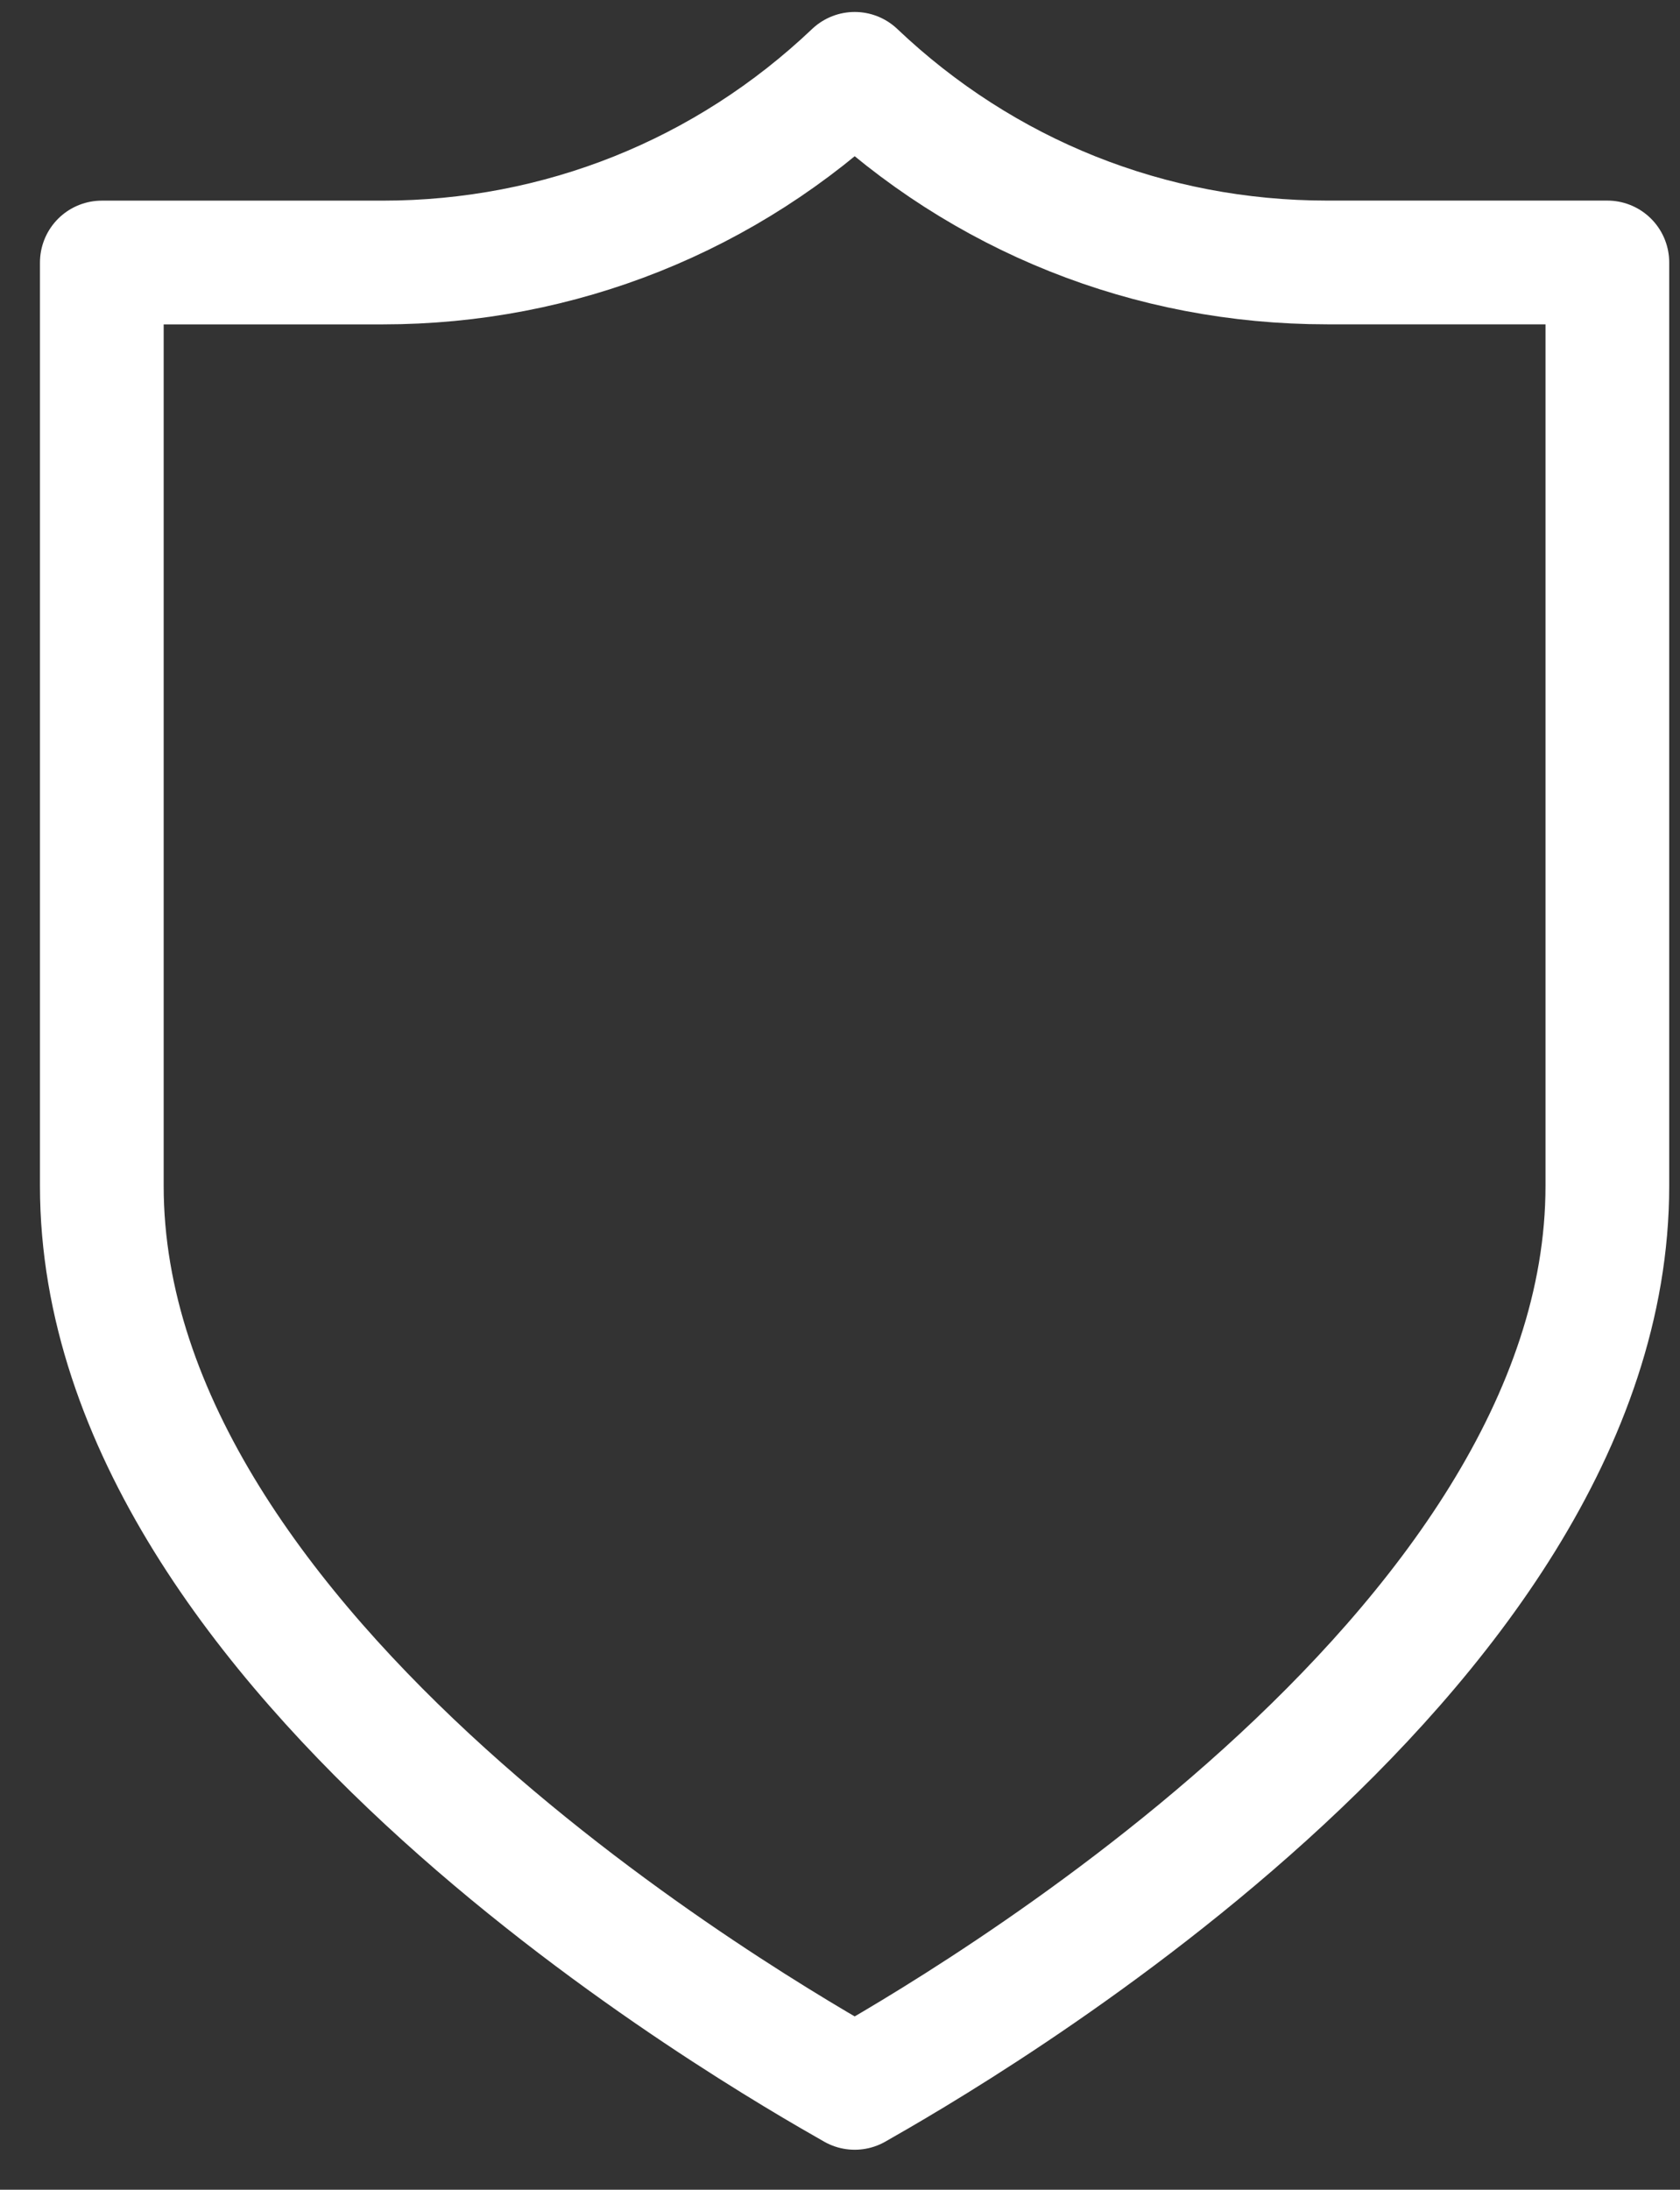
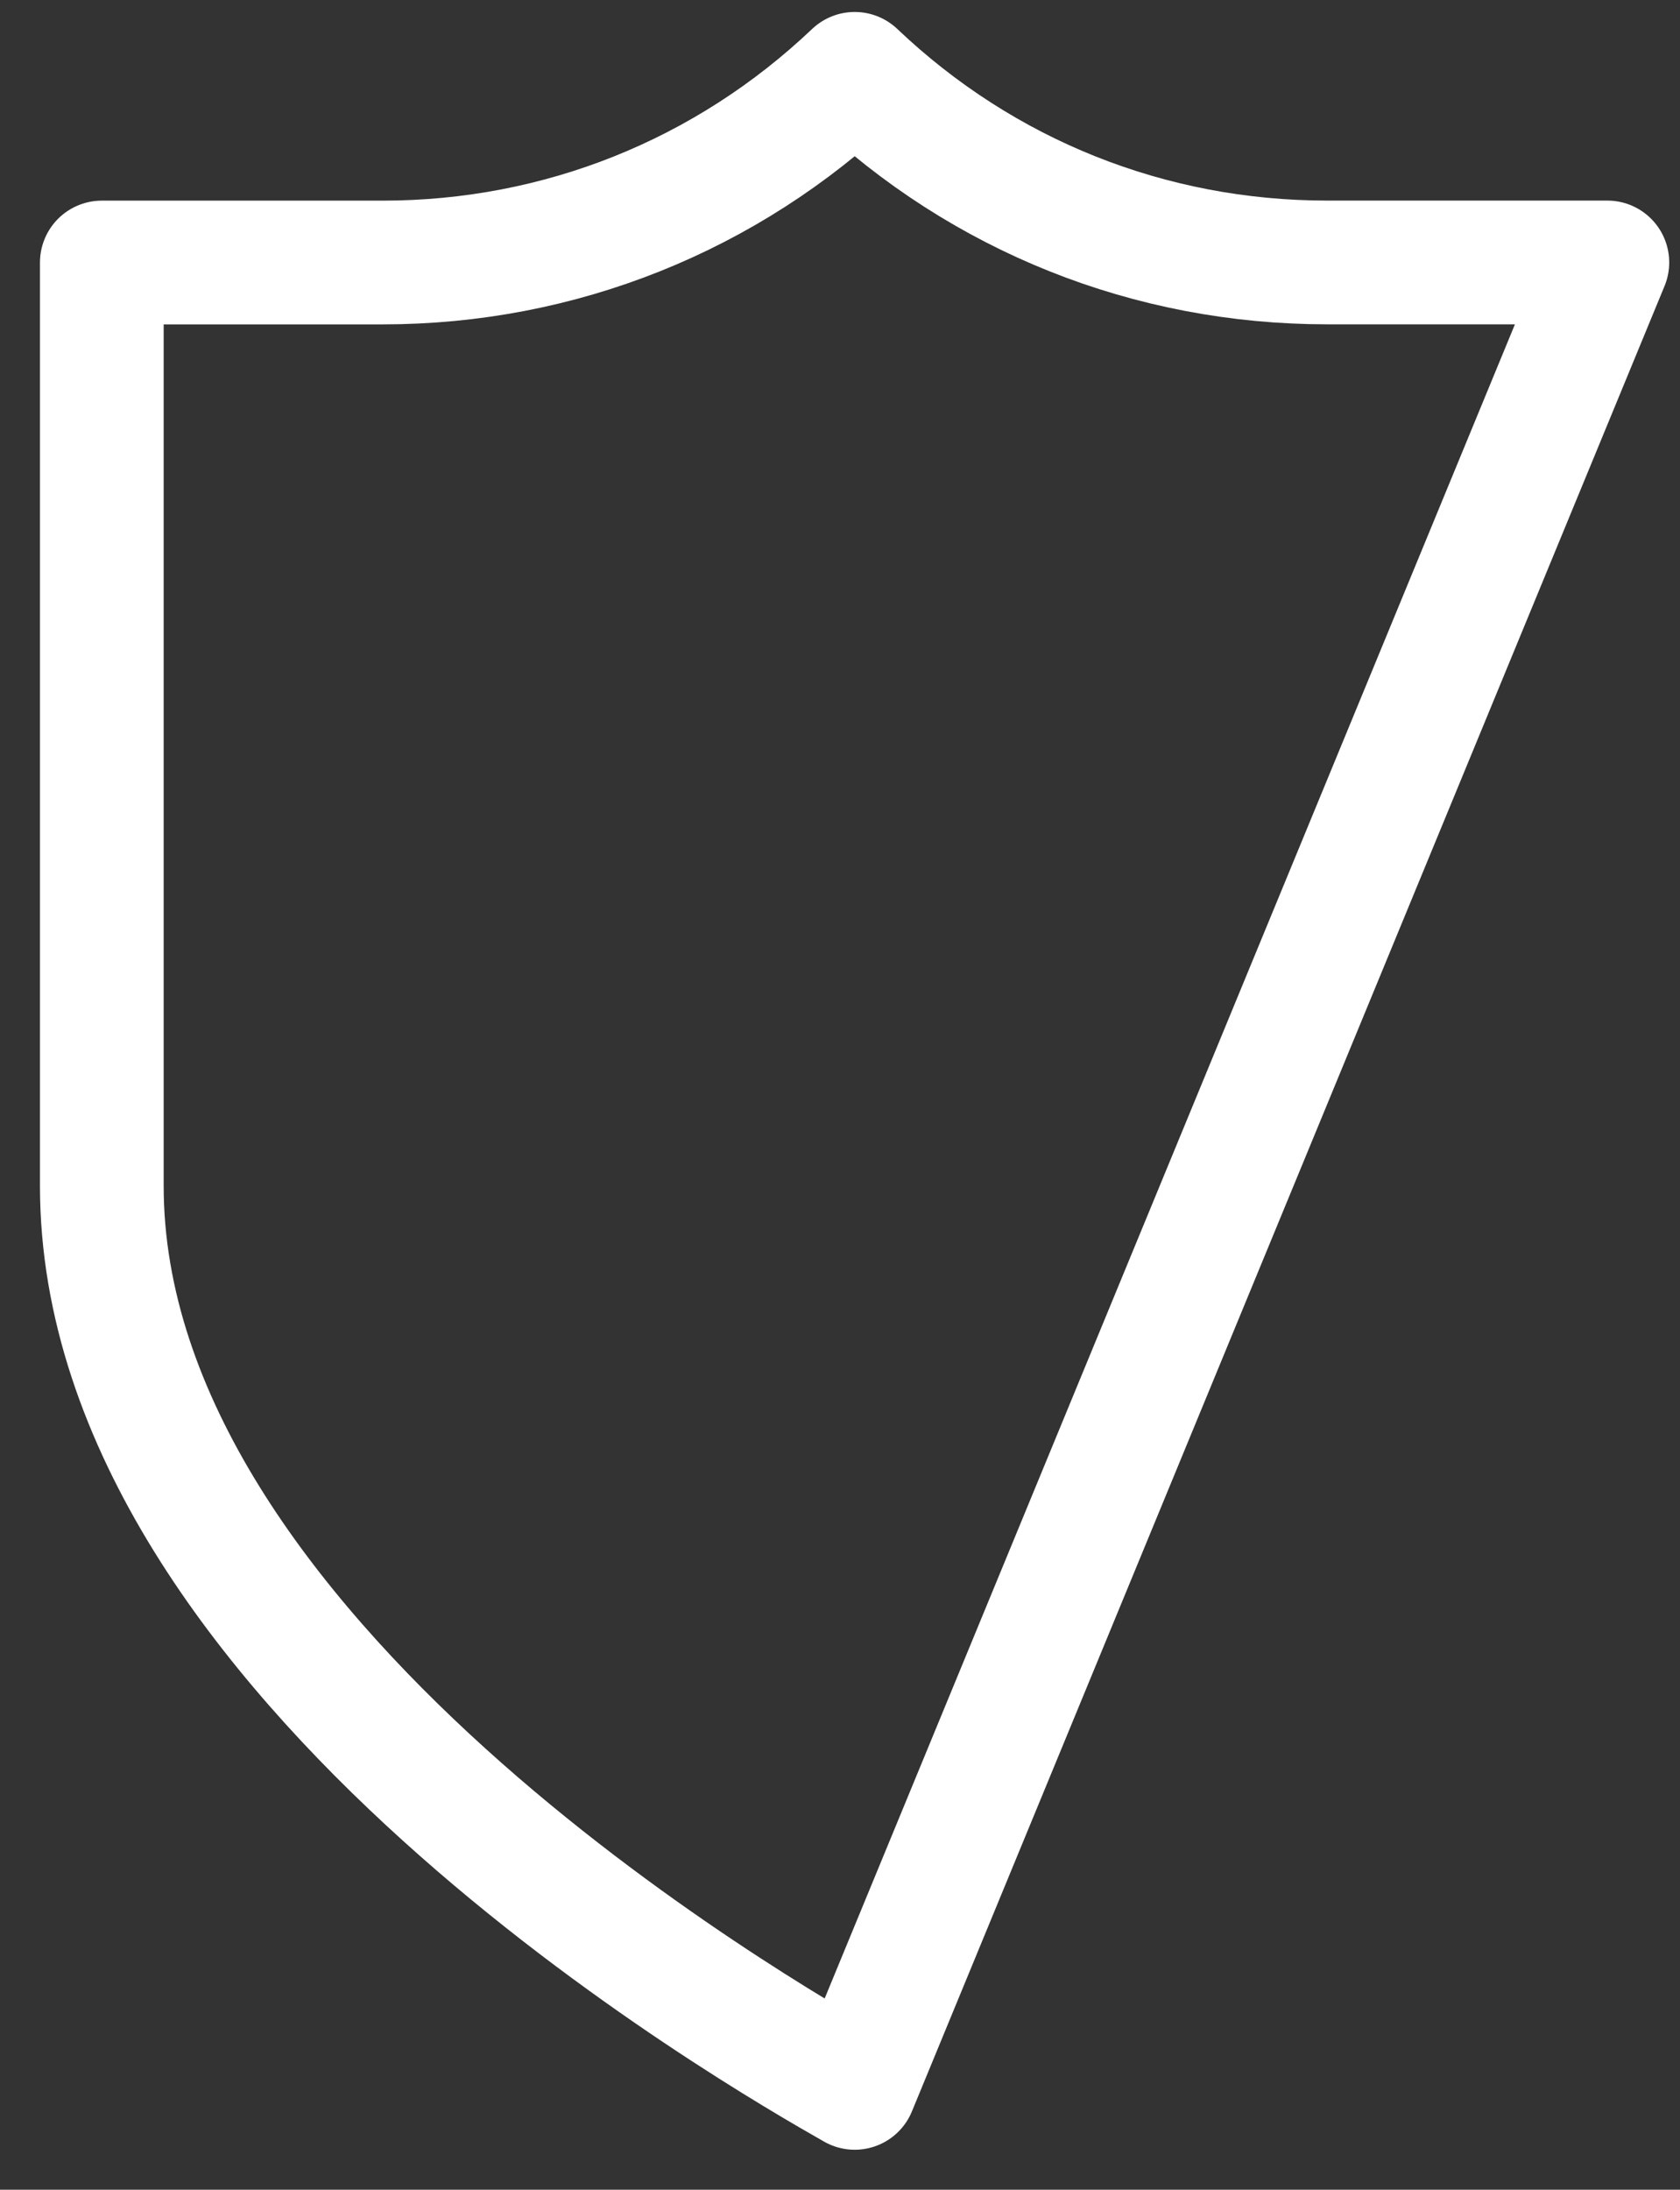
<svg xmlns="http://www.w3.org/2000/svg" width="33px" height="43px" viewBox="0 0 33 43" version="1.1">
  <rect x="0" y="0" width="33" height="43" fill="#333333" stroke="none" />
  <title>ico_aprende 02</title>
  <desc>Created with Sketch.</desc>
  <defs />
  <g id="Web" stroke="none" stroke-width="1" fill="none" fill-rule="evenodd" stroke-linecap="round" stroke-linejoin="round">
    <g id="Aprende" transform="translate(-1030, -545)" stroke="#FFF" stroke-width="2.43">
      <g id="Group-12" transform="translate(210, 355)">
        <g id="Group-10" transform="translate(800, 0)">
-           <path d="M22,195.155 L22,213.289 C22,222.559 34.989,229.976 36.789,231 C38.588,229.976 51.573,222.553 51.573,213.287 L51.573,195.154 L46.07,195.154 C42.583,195.154 39.308,193.843 36.789,191.45 C34.269,193.843 30.993,195.155 27.517,195.155 L22,195.155 Z" id="ico_aprende-02" />
+           <path d="M22,195.155 L22,213.289 C22,222.559 34.989,229.976 36.789,231 L51.573,195.154 L46.07,195.154 C42.583,195.154 39.308,193.843 36.789,191.45 C34.269,193.843 30.993,195.155 27.517,195.155 L22,195.155 Z" id="ico_aprende-02" />
        </g>
      </g>
    </g>
  </g>
</svg>